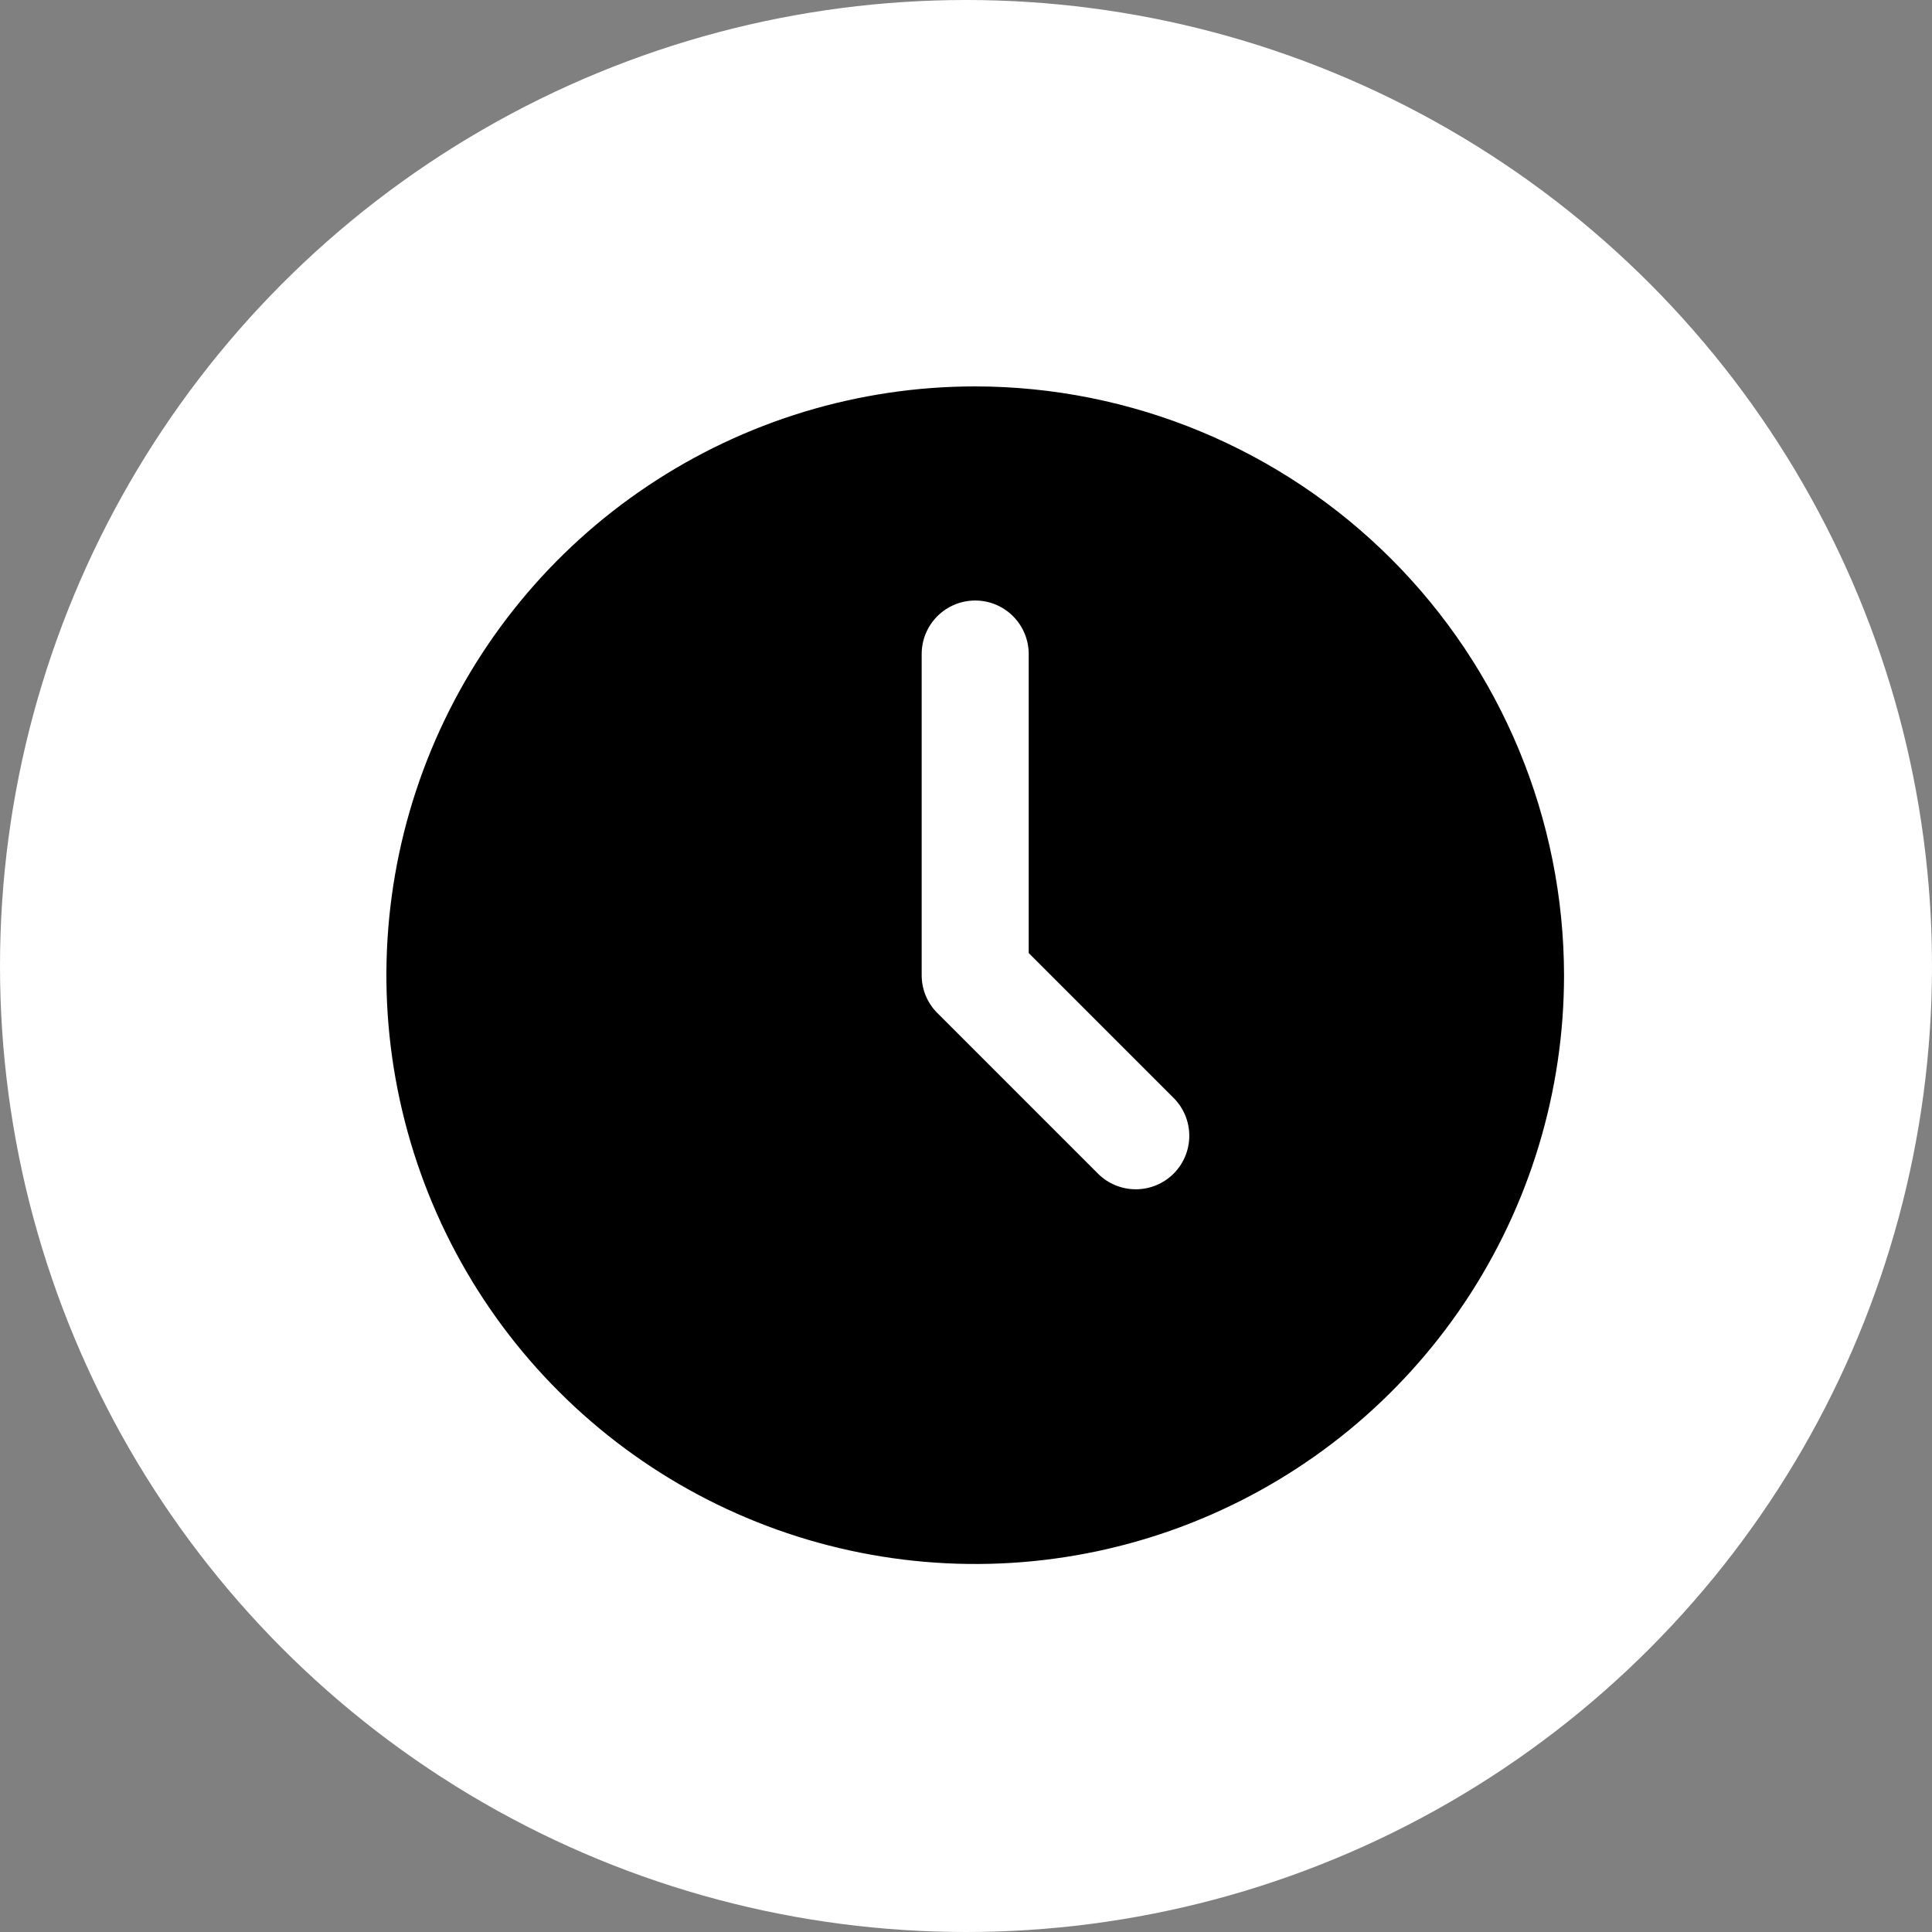
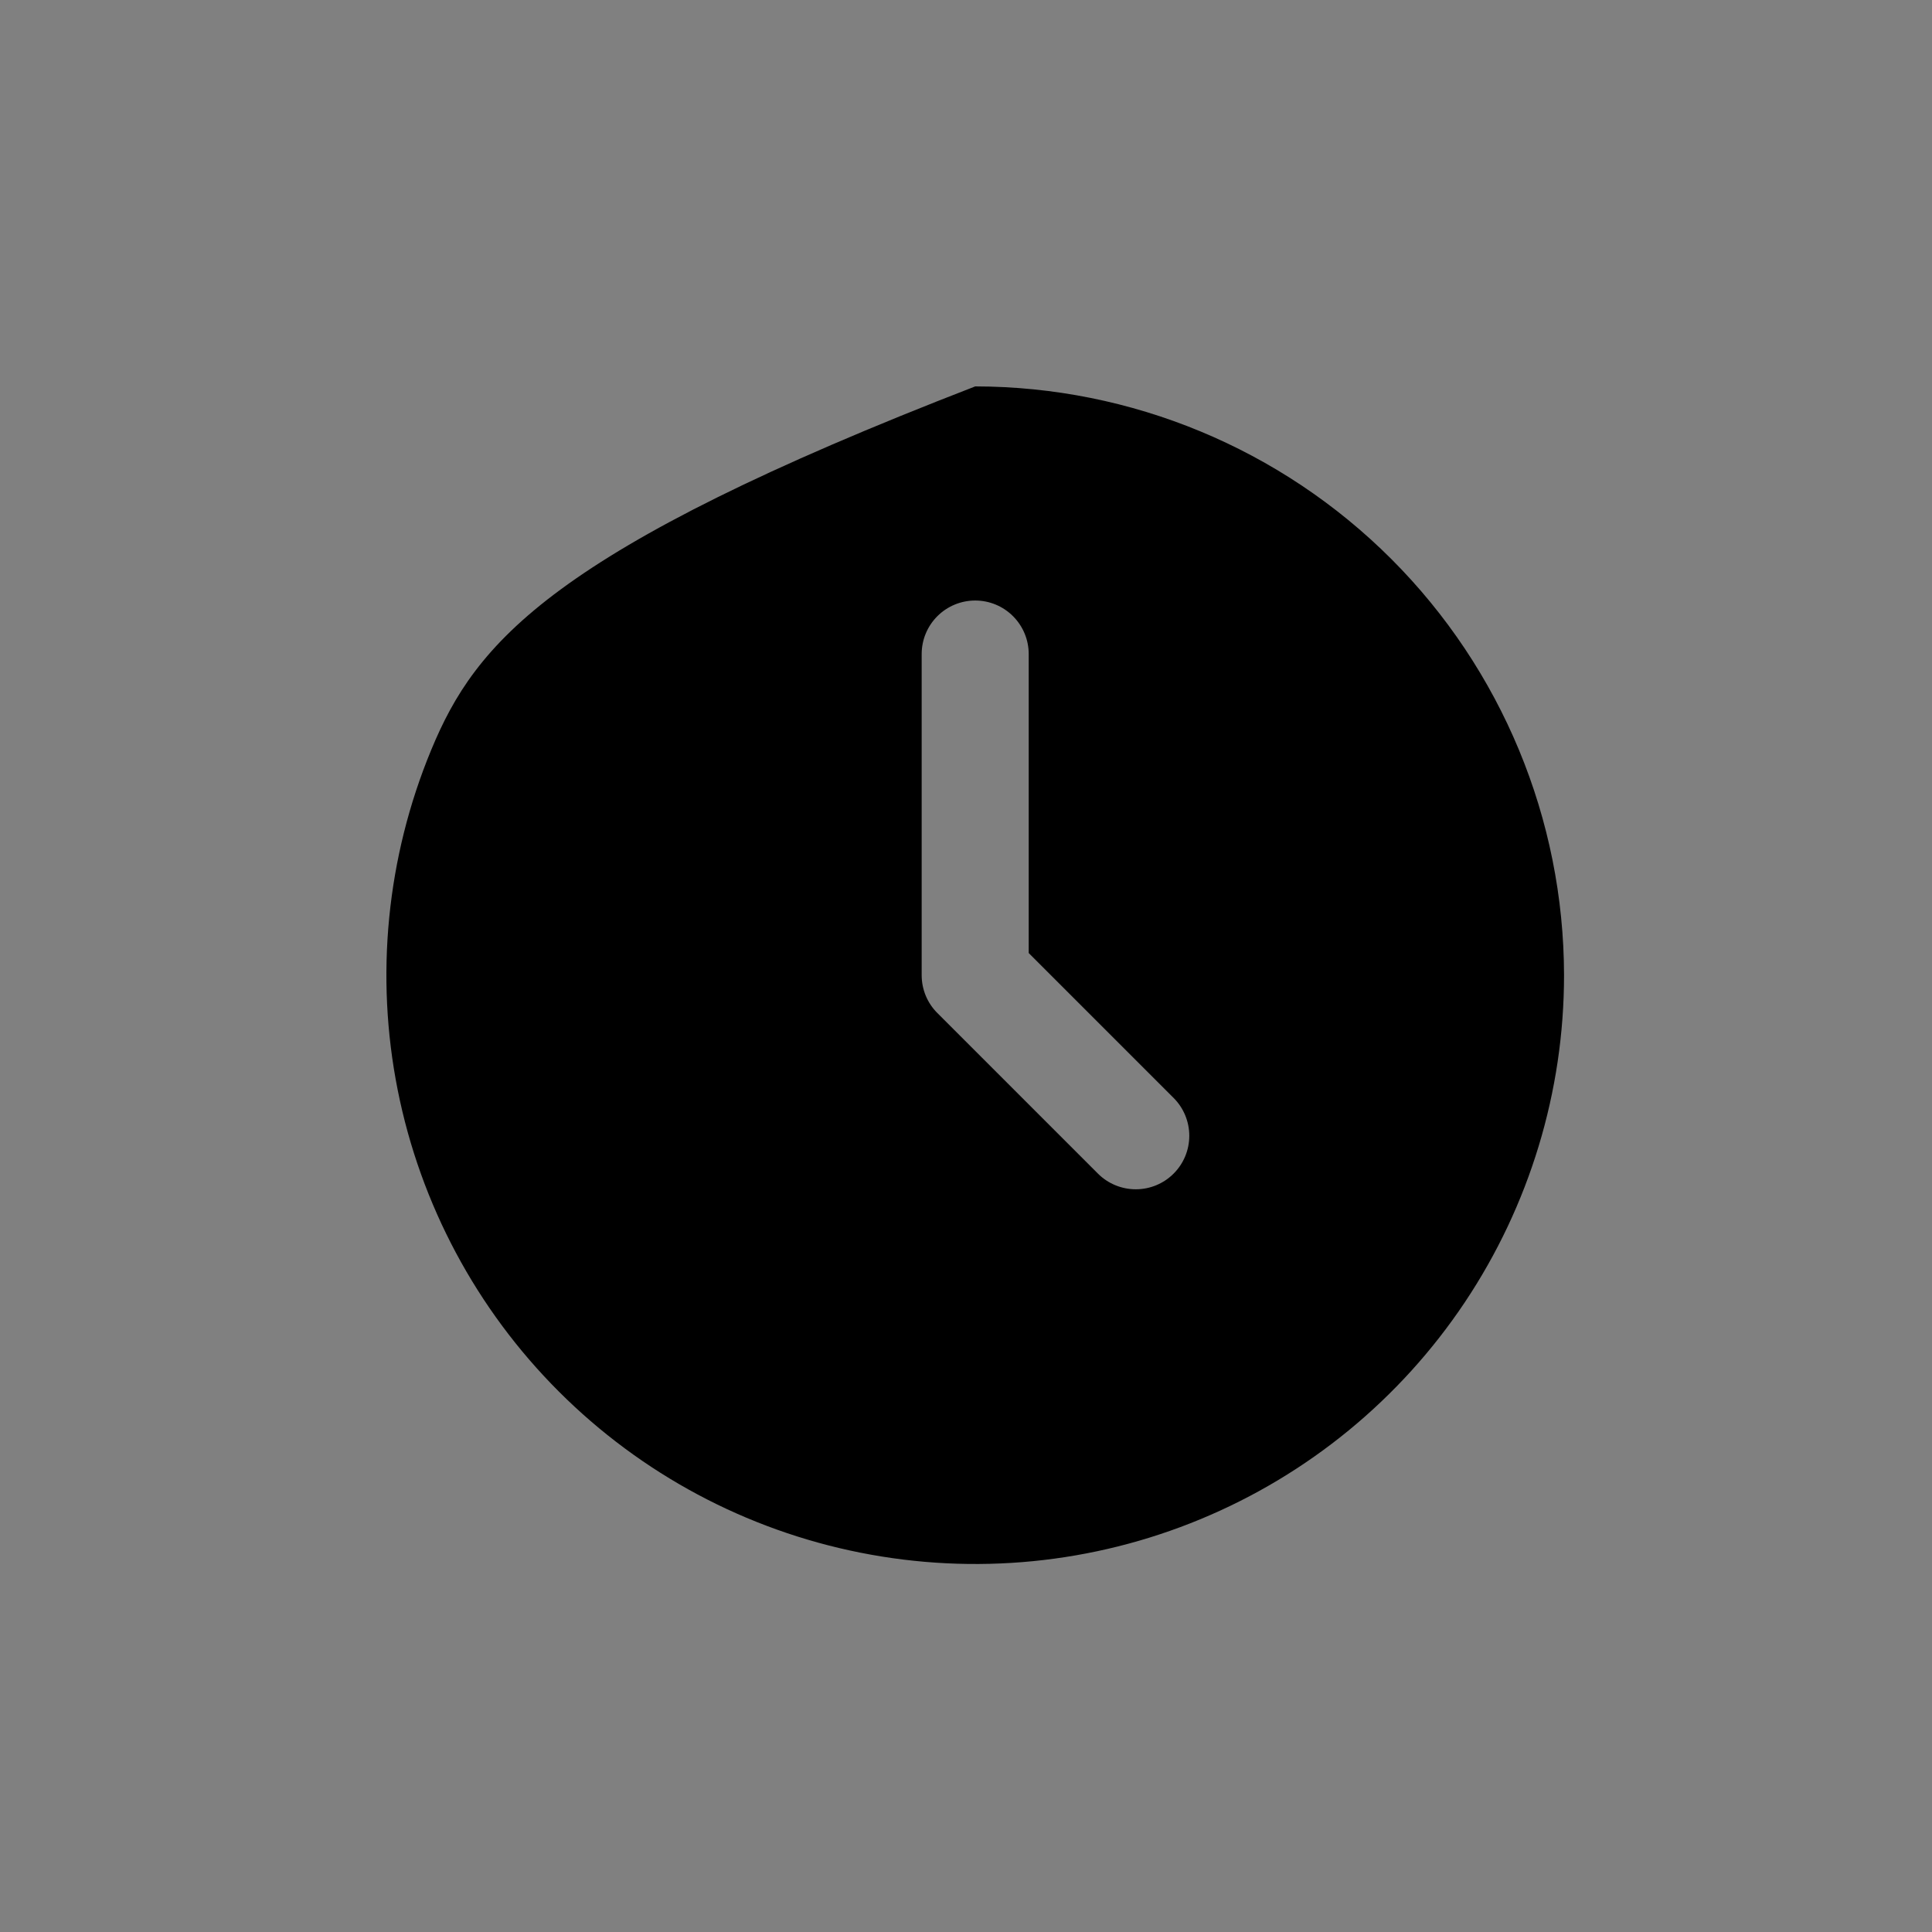
<svg xmlns="http://www.w3.org/2000/svg" width="35" height="35" viewBox="0 0 35 35" fill="none">
  <rect x="0" y="0" width="35" height="35" fill="#808080" stroke="none" />
-   <circle cx="17.5" cy="17.5" r="17.5" fill="white" />
-   <path d="M17.667 7C15.557 7 13.495 7.626 11.741 8.798C9.986 9.97 8.619 11.636 7.812 13.585C7.005 15.534 6.793 17.679 7.205 19.748C7.617 21.817 8.632 23.718 10.124 25.209C11.616 26.701 13.517 27.717 15.586 28.128C17.655 28.54 19.8 28.329 21.749 27.521C23.698 26.714 25.364 25.347 26.536 23.593C27.708 21.839 28.334 19.776 28.334 17.667C28.33 14.839 27.205 12.128 25.206 10.128C23.206 8.128 20.495 7.003 17.667 7ZM21.261 21.261C21.08 21.443 20.833 21.545 20.576 21.545C20.319 21.545 20.072 21.443 19.89 21.261L16.981 18.352C16.799 18.171 16.697 17.924 16.697 17.667V11.848C16.697 11.591 16.799 11.345 16.981 11.163C17.163 10.981 17.41 10.879 17.667 10.879C17.924 10.879 18.171 10.981 18.352 11.163C18.534 11.345 18.636 11.591 18.636 11.848V17.265L21.261 19.89C21.443 20.072 21.545 20.319 21.545 20.576C21.545 20.833 21.443 21.08 21.261 21.261Z" fill="black" />
+   <path d="M17.667 7C9.986 9.97 8.619 11.636 7.812 13.585C7.005 15.534 6.793 17.679 7.205 19.748C7.617 21.817 8.632 23.718 10.124 25.209C11.616 26.701 13.517 27.717 15.586 28.128C17.655 28.54 19.8 28.329 21.749 27.521C23.698 26.714 25.364 25.347 26.536 23.593C27.708 21.839 28.334 19.776 28.334 17.667C28.33 14.839 27.205 12.128 25.206 10.128C23.206 8.128 20.495 7.003 17.667 7ZM21.261 21.261C21.08 21.443 20.833 21.545 20.576 21.545C20.319 21.545 20.072 21.443 19.89 21.261L16.981 18.352C16.799 18.171 16.697 17.924 16.697 17.667V11.848C16.697 11.591 16.799 11.345 16.981 11.163C17.163 10.981 17.41 10.879 17.667 10.879C17.924 10.879 18.171 10.981 18.352 11.163C18.534 11.345 18.636 11.591 18.636 11.848V17.265L21.261 19.89C21.443 20.072 21.545 20.319 21.545 20.576C21.545 20.833 21.443 21.08 21.261 21.261Z" fill="black" />
</svg>